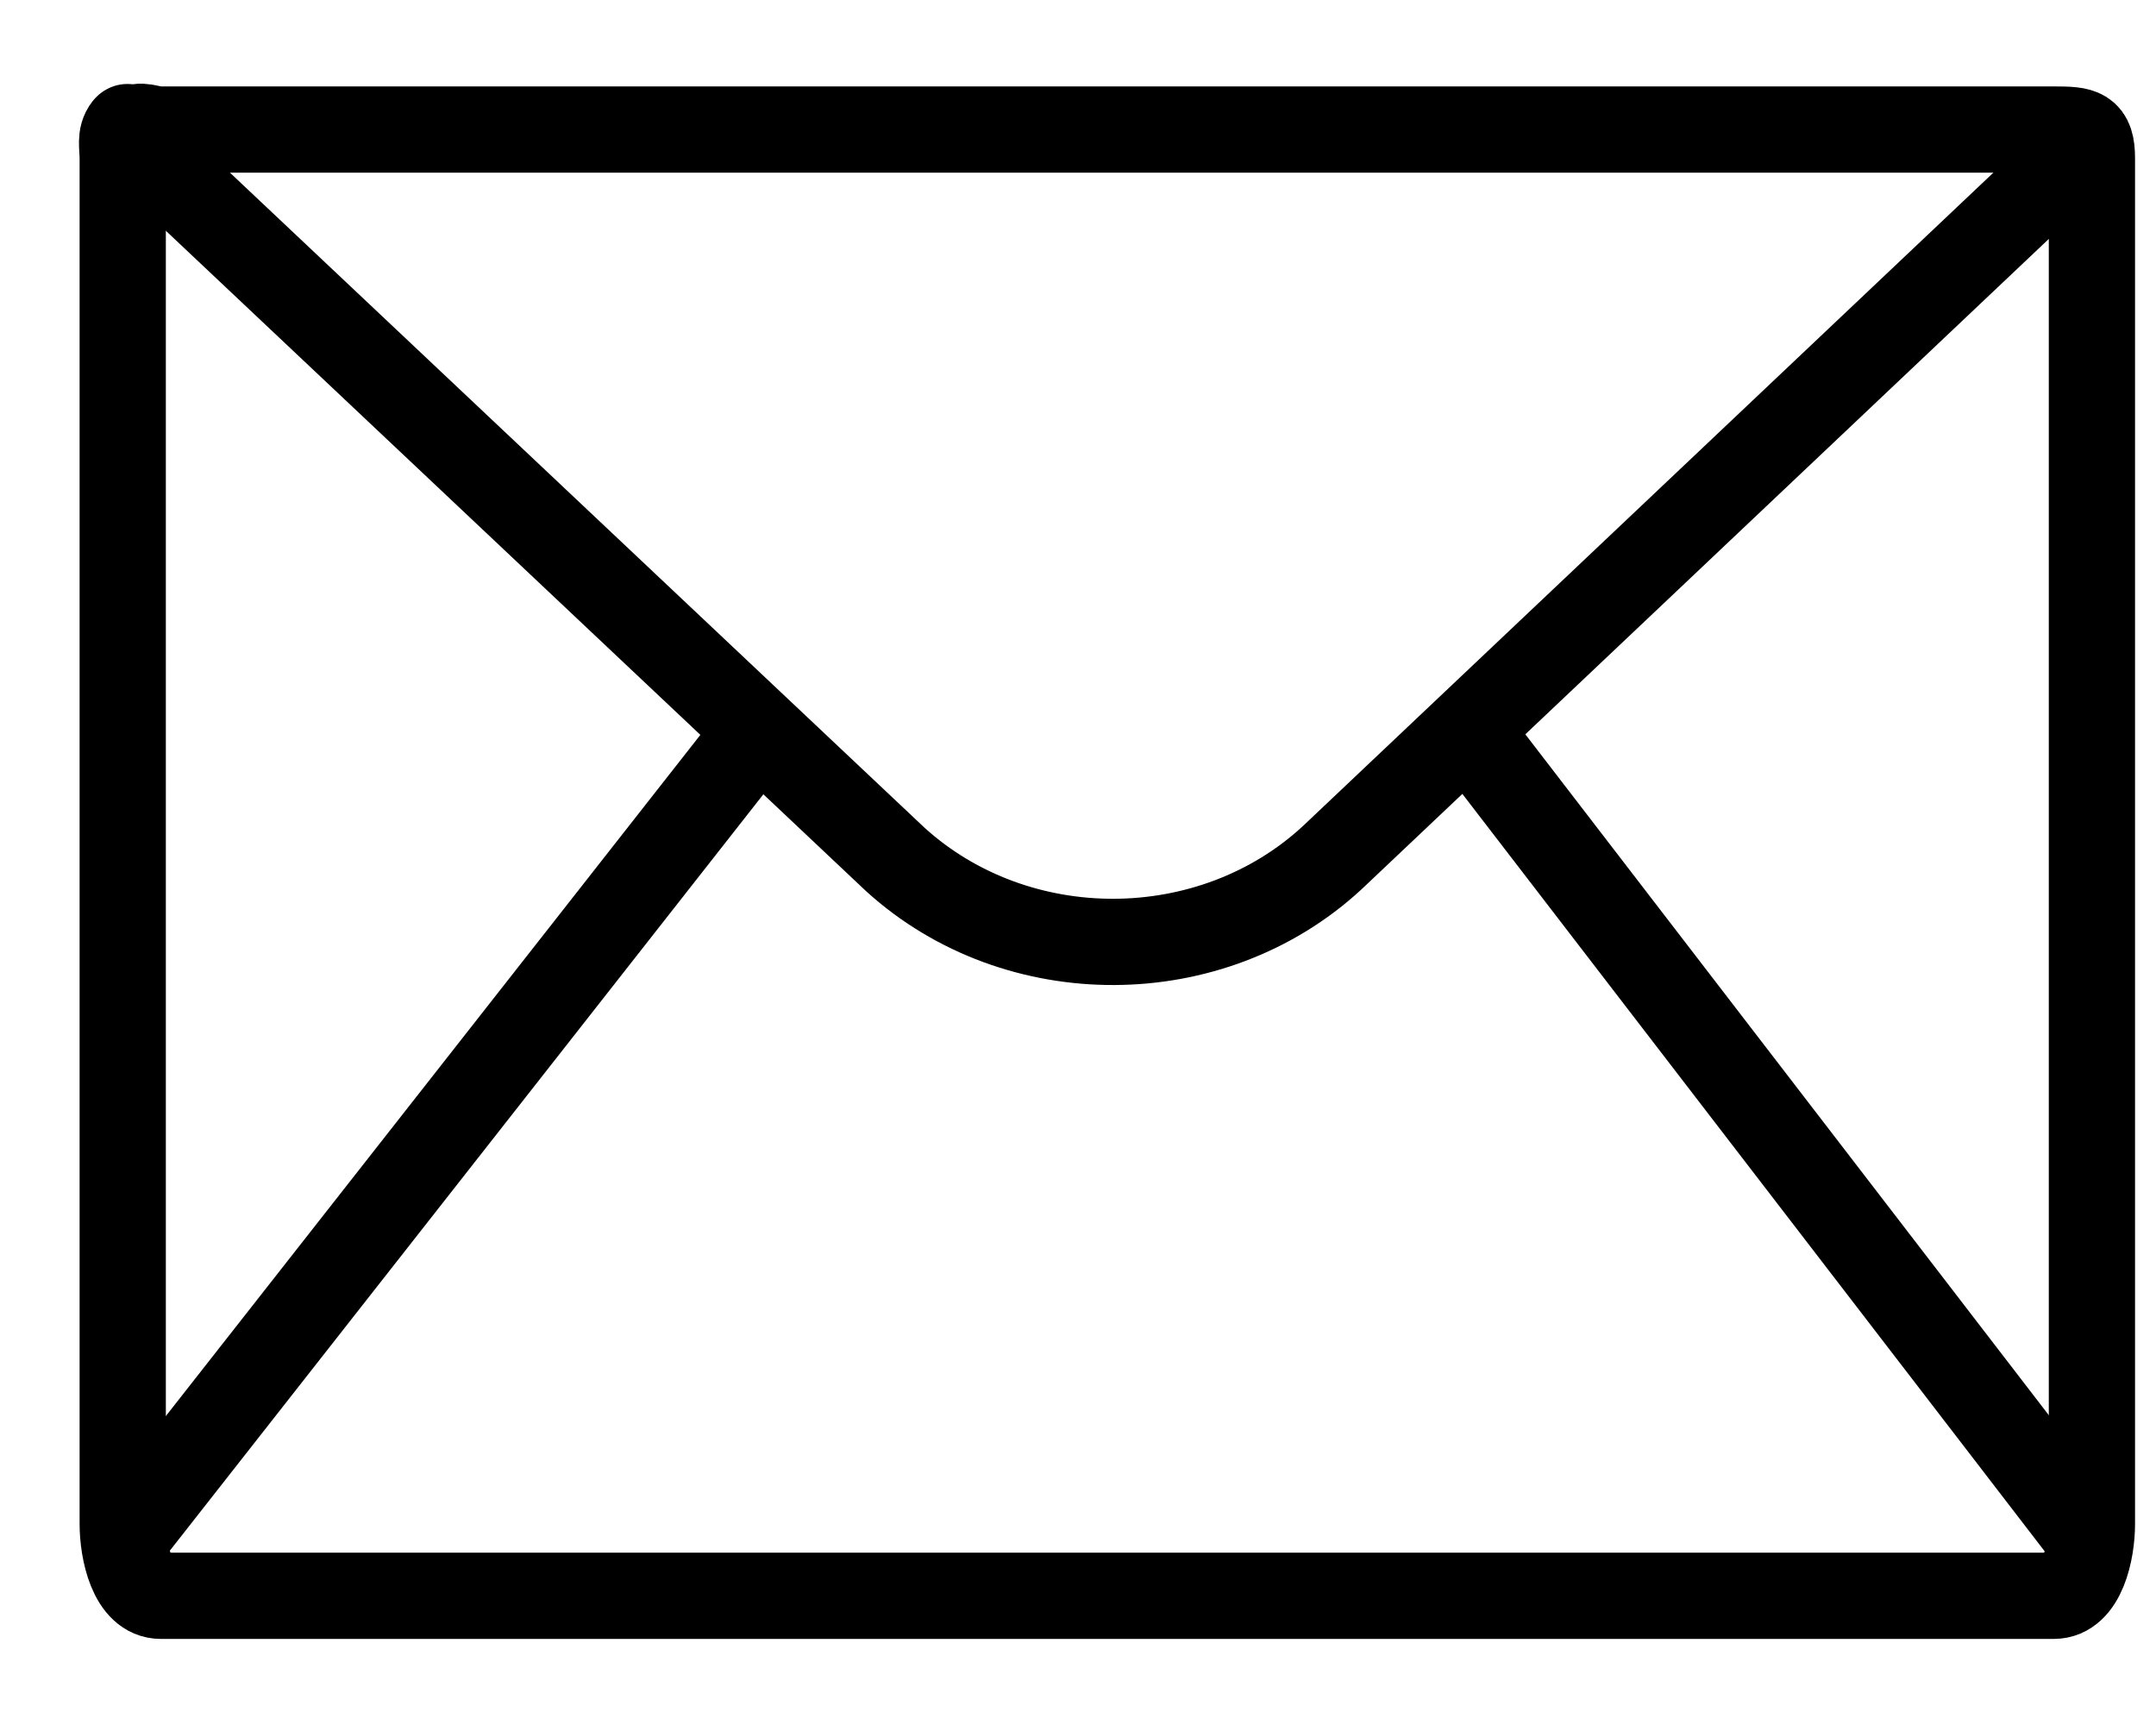
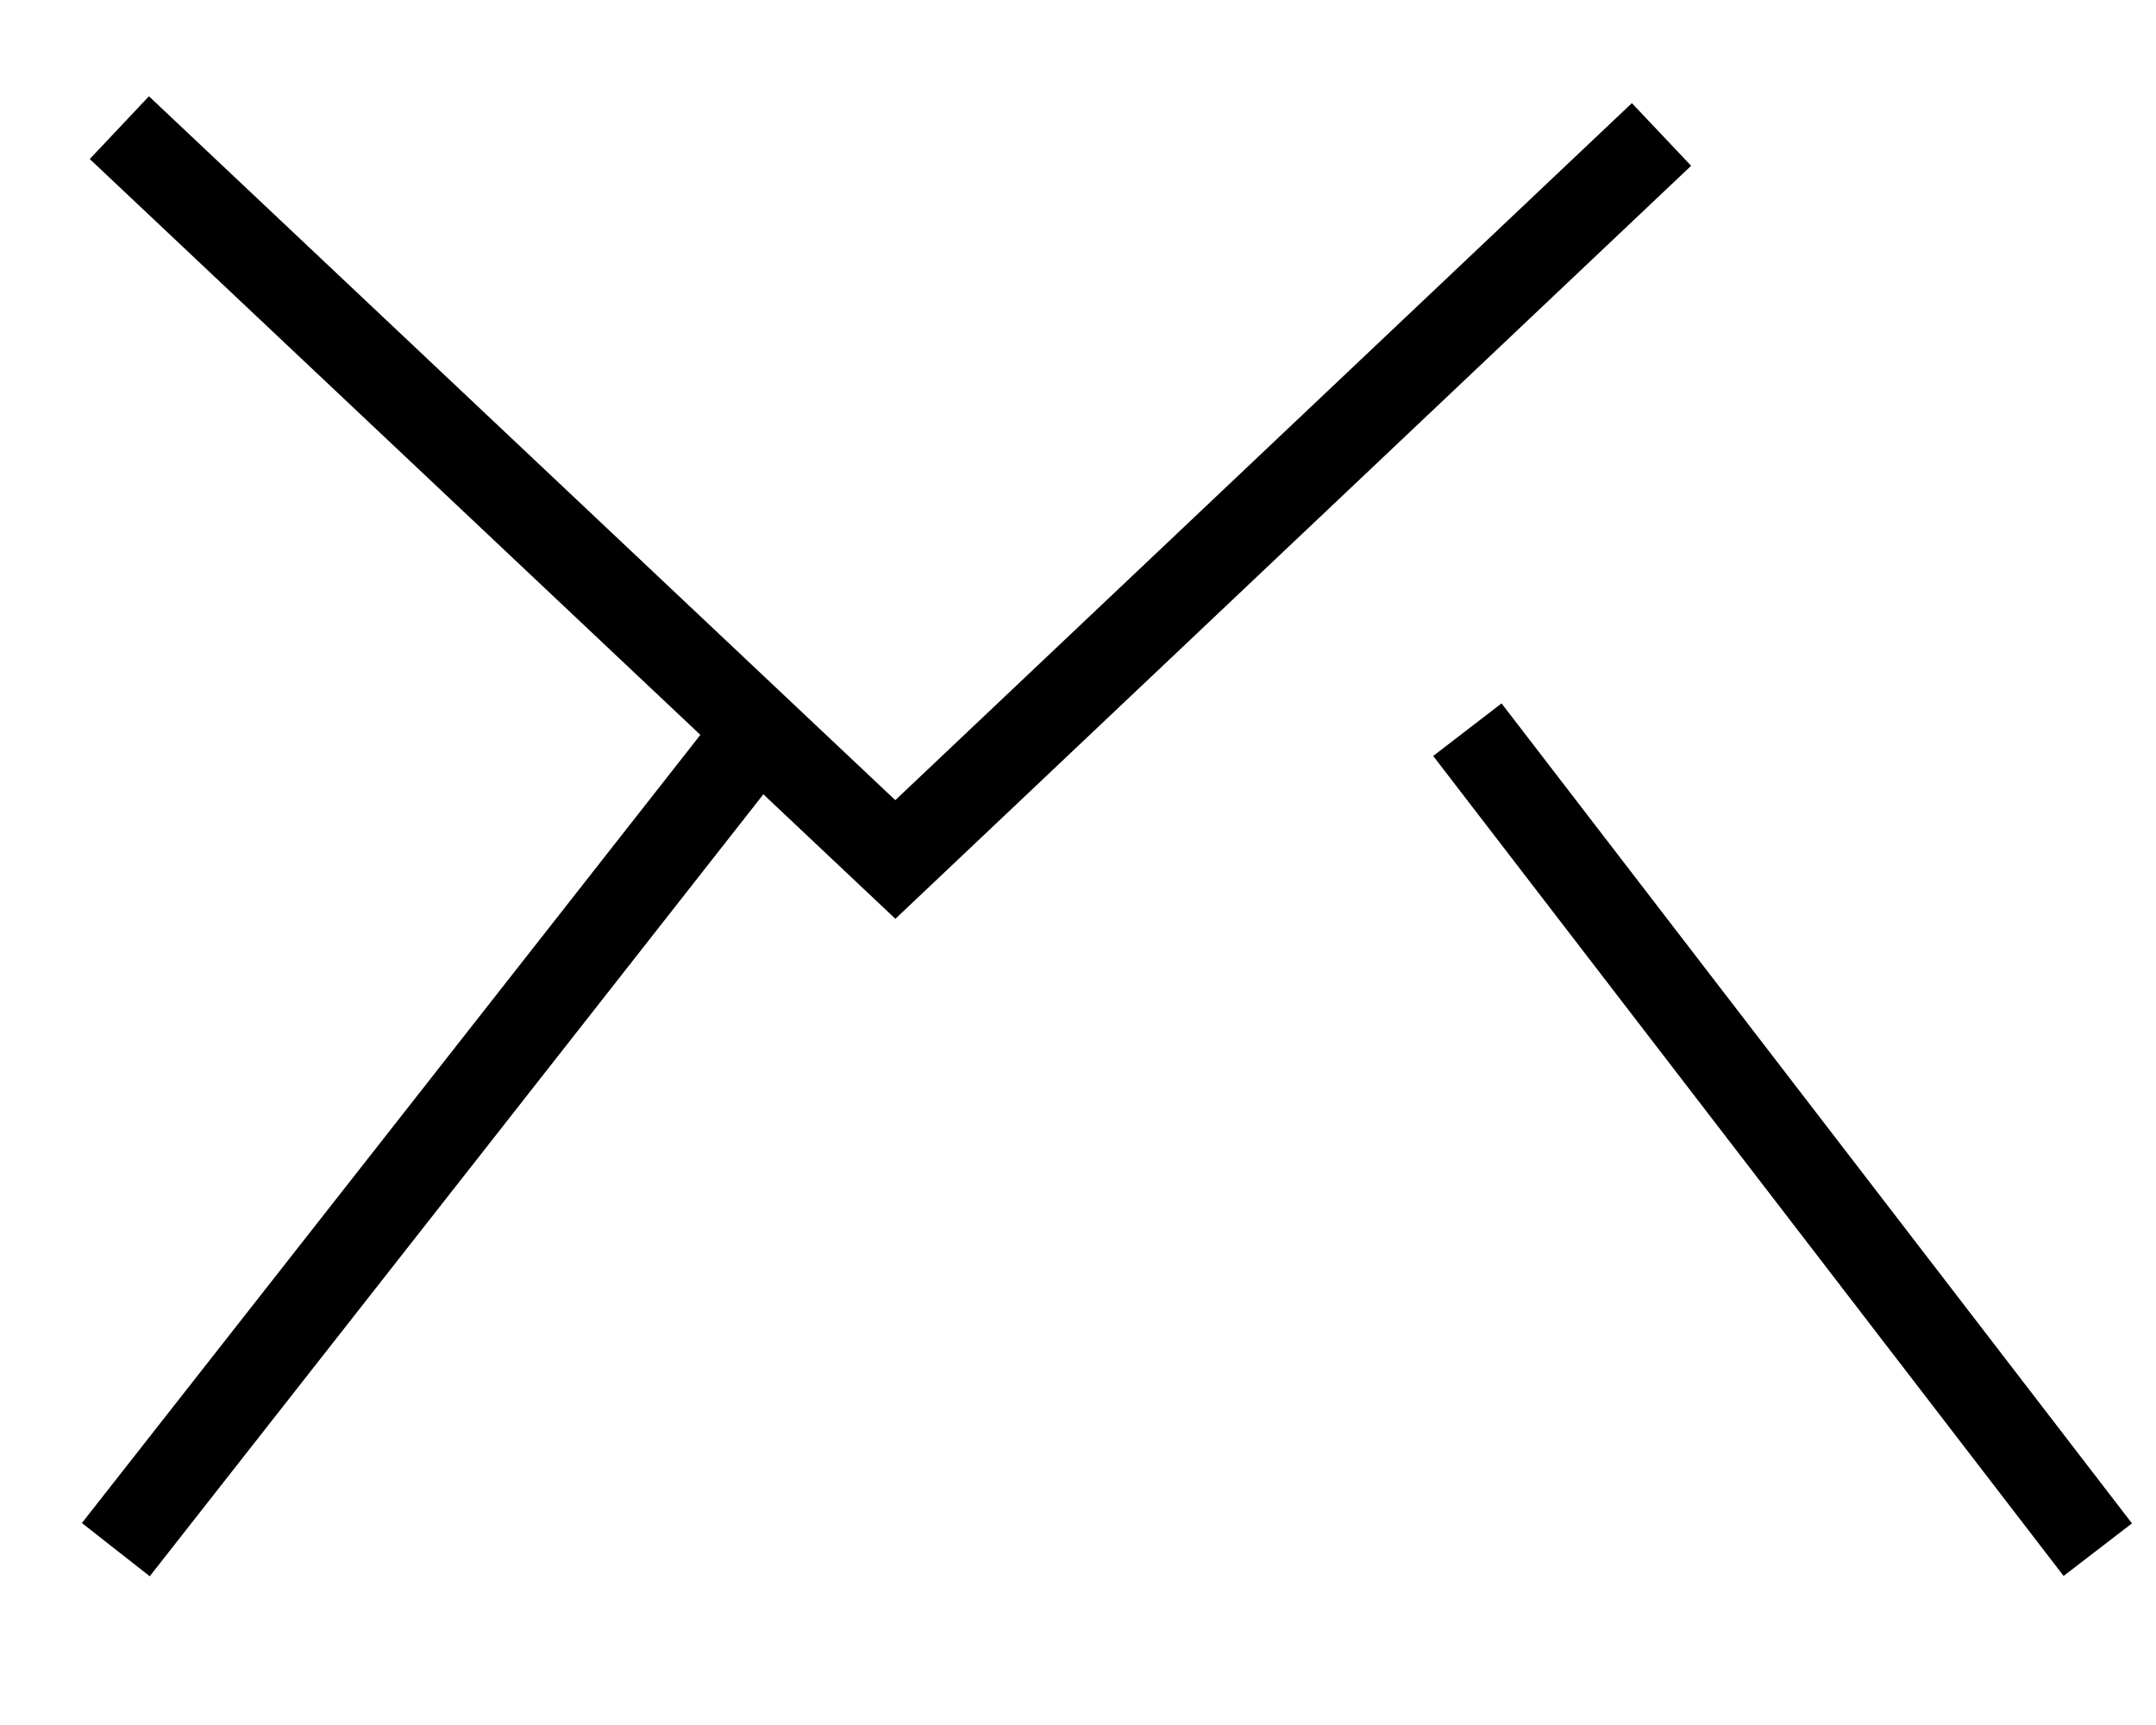
<svg xmlns="http://www.w3.org/2000/svg" width="25" height="20" viewBox="0 0 25 20">
  <g>
    <g>
-       <path fill="none" stroke="currentColor" stroke-miterlimit="50" d="M23.815 18.502v0H1.865c-.332 0-.442-.513-.442-.834V1.837c0-.134-.034-.257.044-.355.03-.037.022.055.06.026.103-.082.195-.006.338-.006h21.95c.333 0 .442.013.442.335v15.83c0 .322-.11.835-.442.835z" />
-     </g>
+       </g>
    <g>
-       <path fill="none" stroke="currentColor" stroke-miterlimit="50" d="M1.384 1.48v0l8.998 8.485c1.412 1.282 3.666 1.273 5.065-.02l8.884-8.406v0" />
+       <path fill="none" stroke="currentColor" stroke-miterlimit="50" d="M1.384 1.48v0l8.998 8.485l8.884-8.406v0" />
    </g>
    <g>
      <path fill="none" stroke="currentColor" stroke-miterlimit="50" d="M24.325 17.967l-7.31-9.507" />
    </g>
    <g>
      <path fill="none" stroke="currentColor" stroke-miterlimit="50" d="M1.343 17.967L8.804 8.46" />
    </g>
  </g>
</svg>